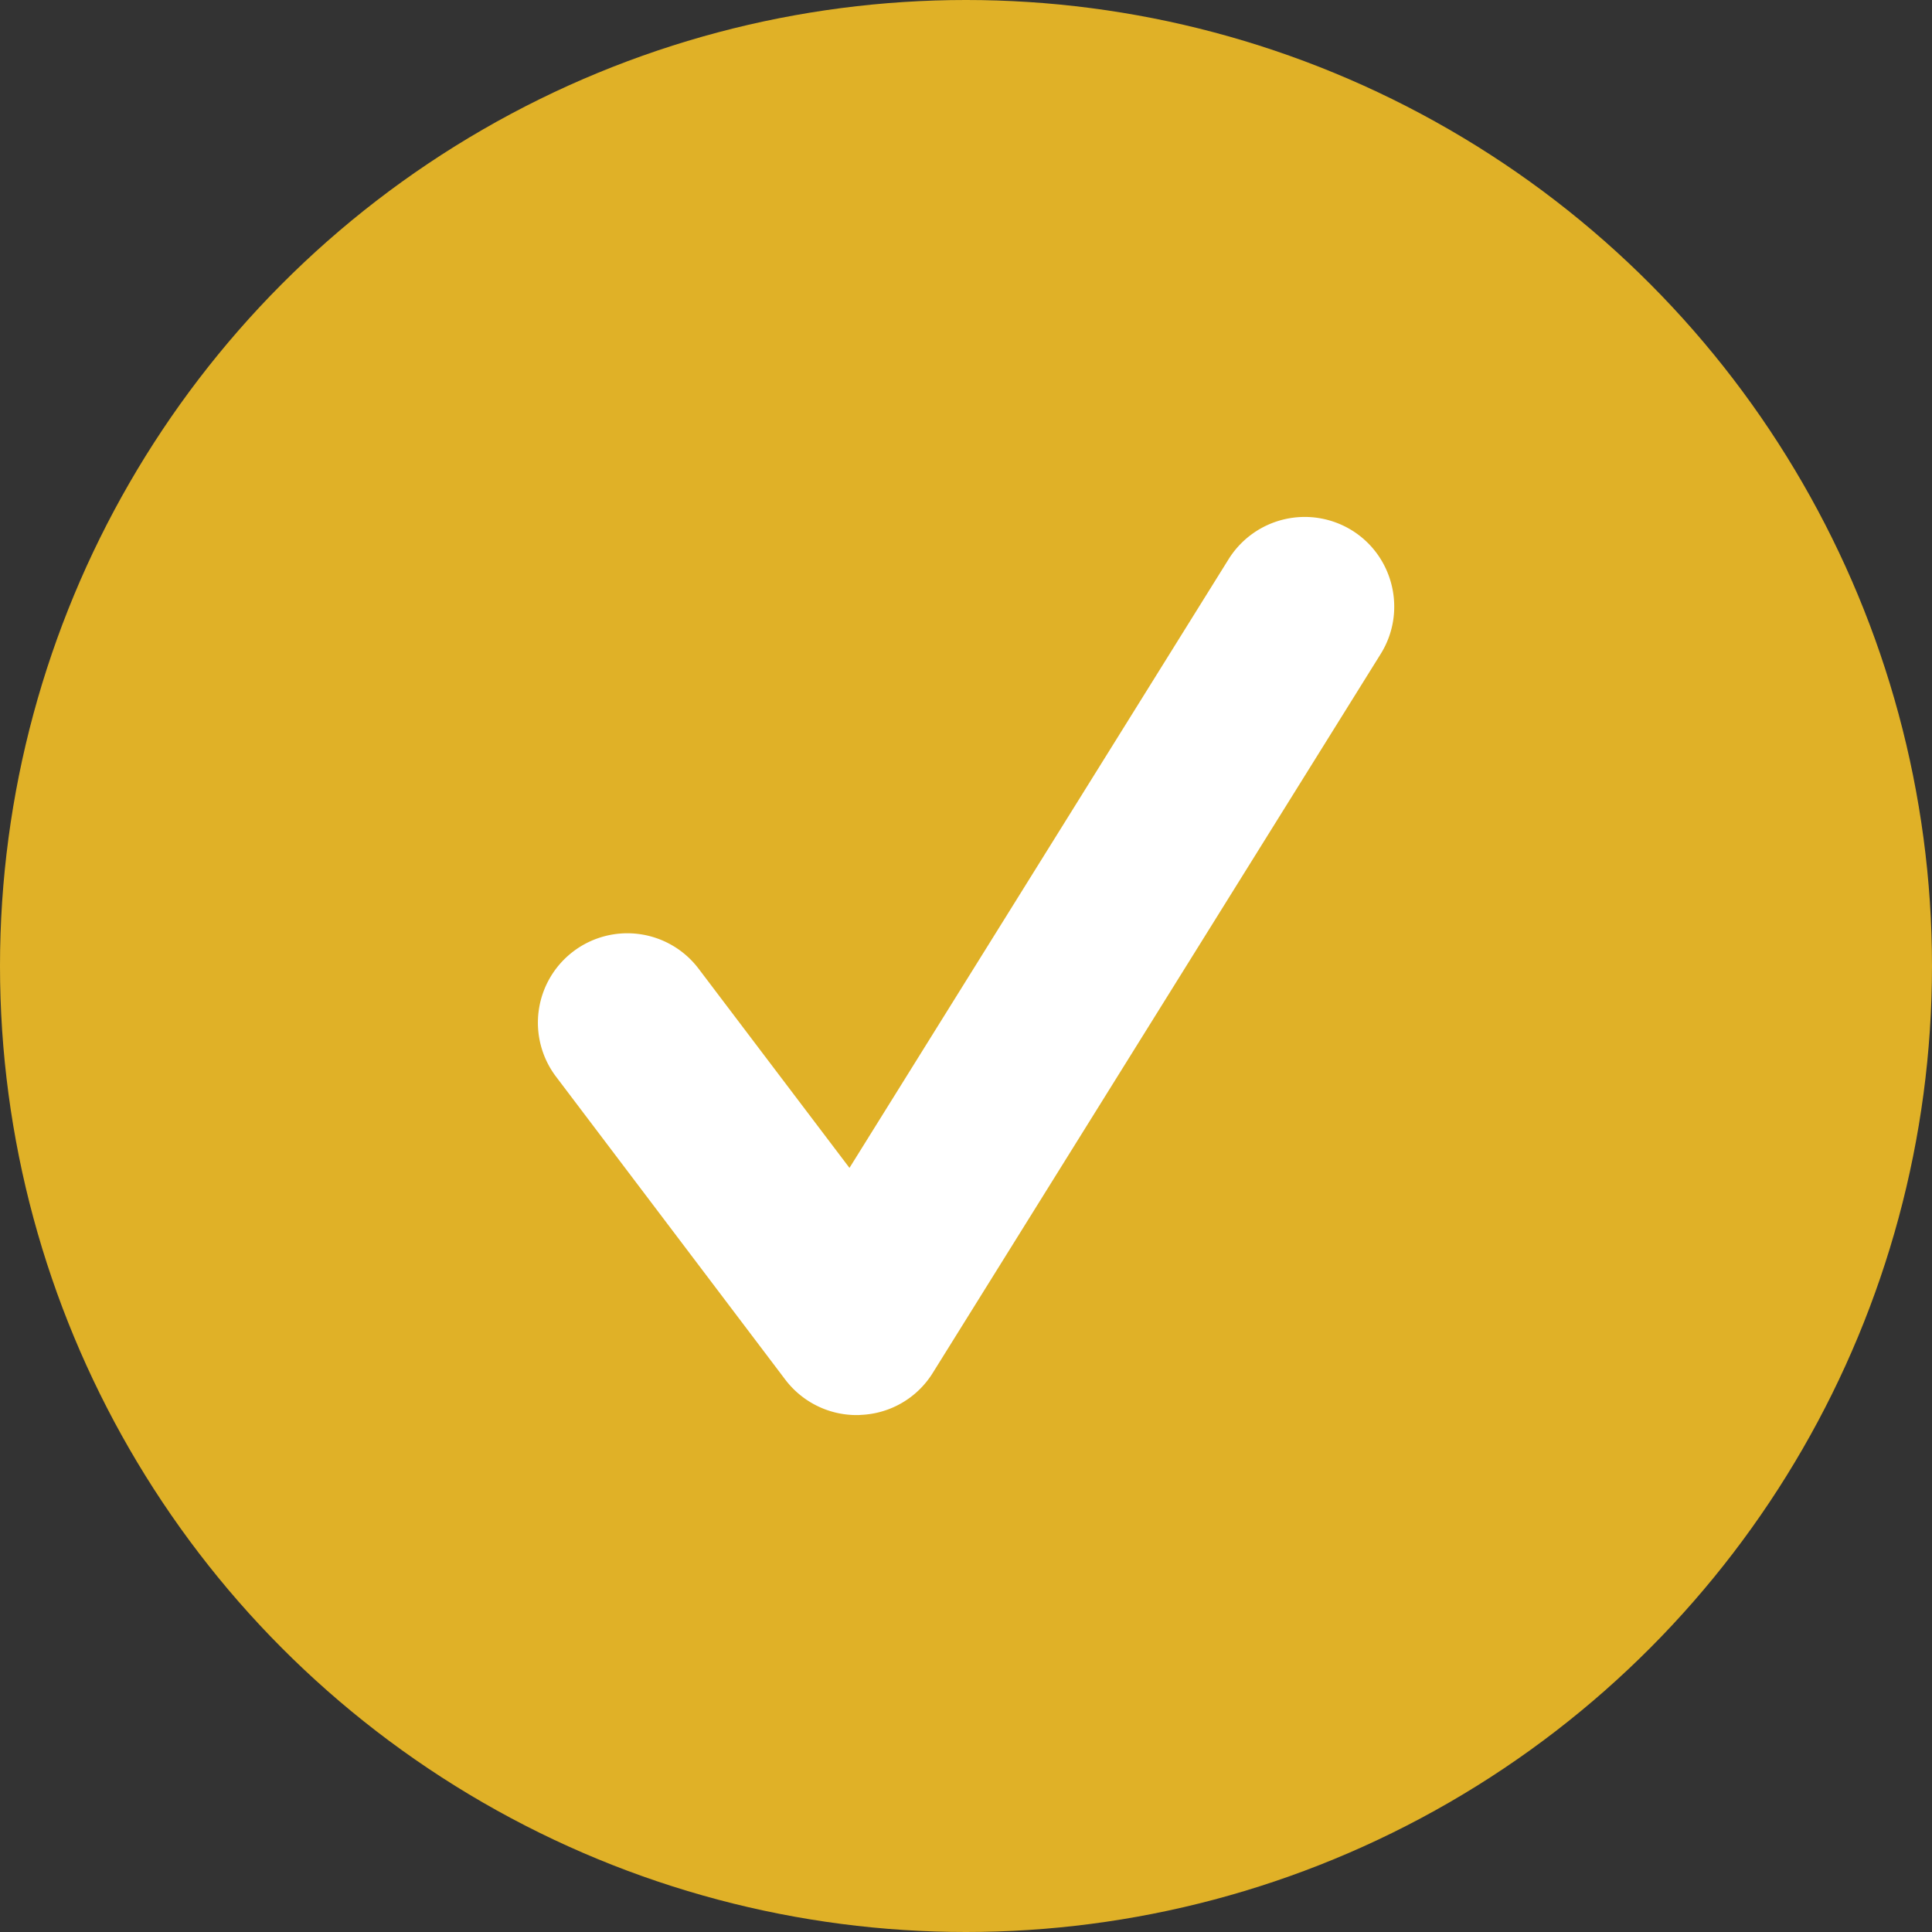
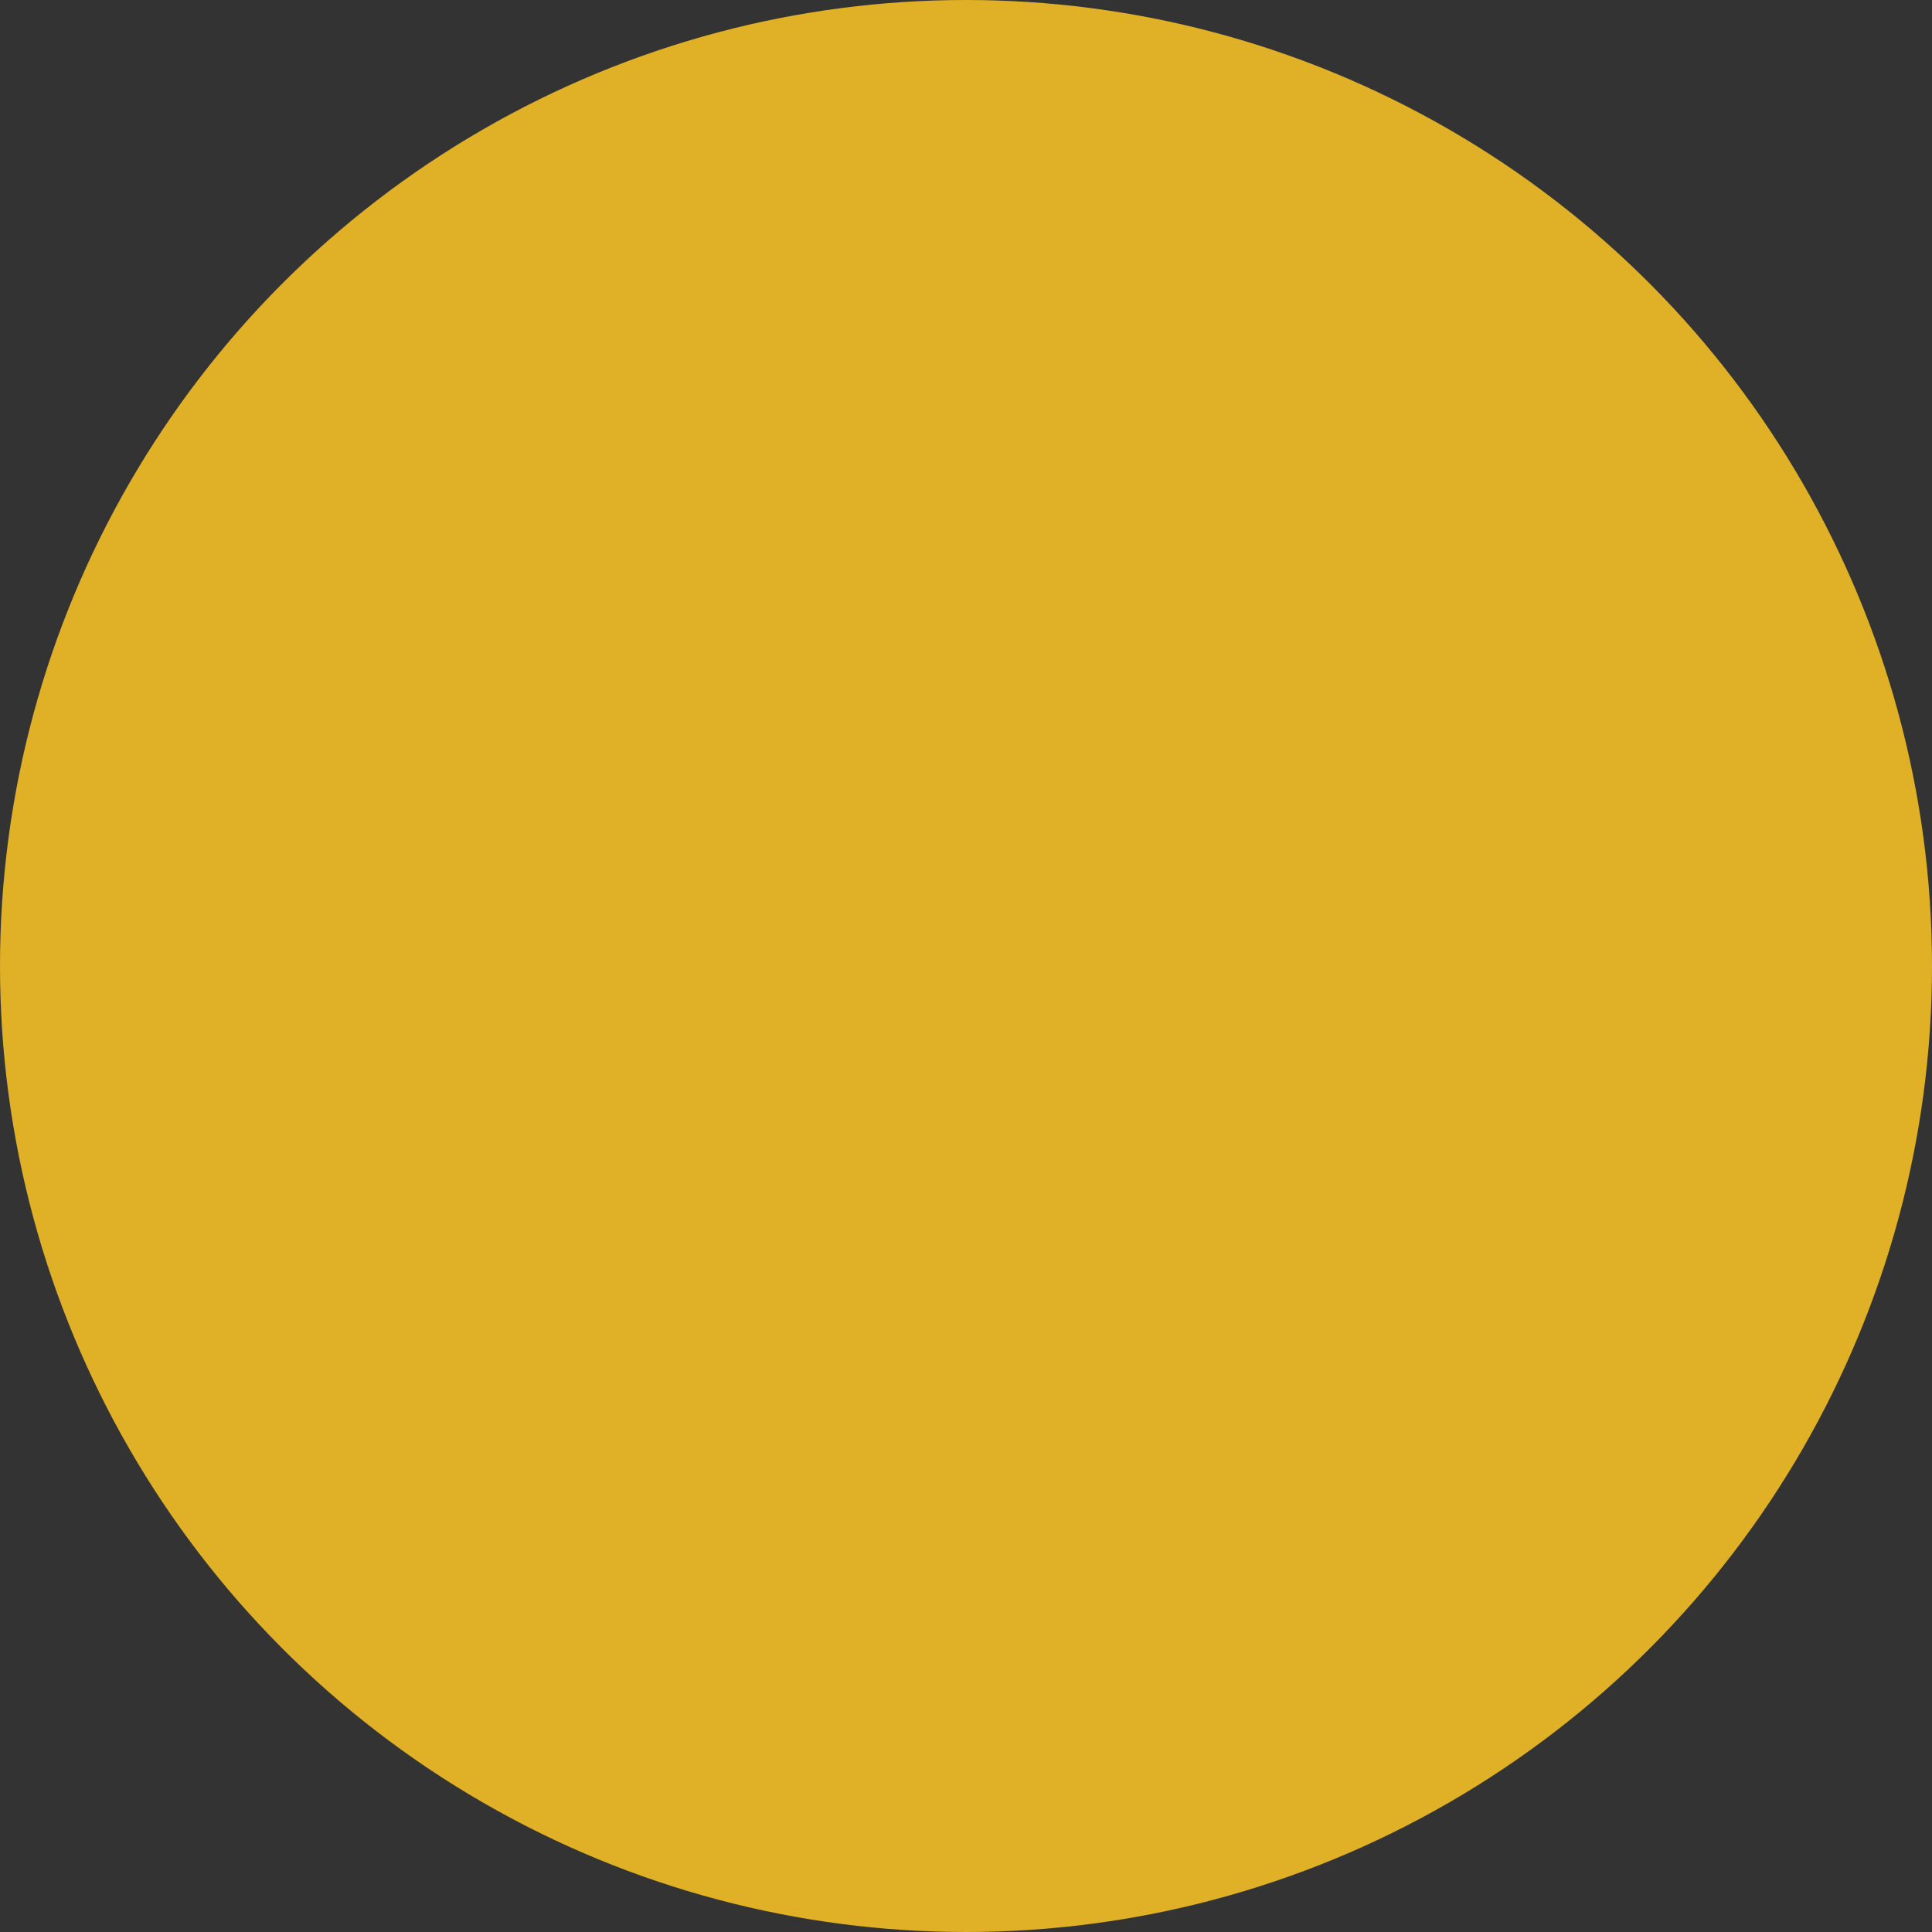
<svg xmlns="http://www.w3.org/2000/svg" width="32" height="32">
  <rect width="100%" height="100%" fill="#333333" stroke="none" />
  <circle fill="#E0B127" cx="16" cy="16" r="16" />
-   <path fill="#FFF" d="M14.187 23.438c-.462 0-.9-.217-1.181-.588l-3.797-5.018a1.48 1.48 0 112.363-1.786l2.498 3.298 6.282-10.086a1.486 1.486 0 012.041-.473c.693.431.908 1.346.479 2.041L15.45 22.739a1.473 1.473 0 01-1.19.696c-.028.003-.05.003-.073.003z" />
</svg>